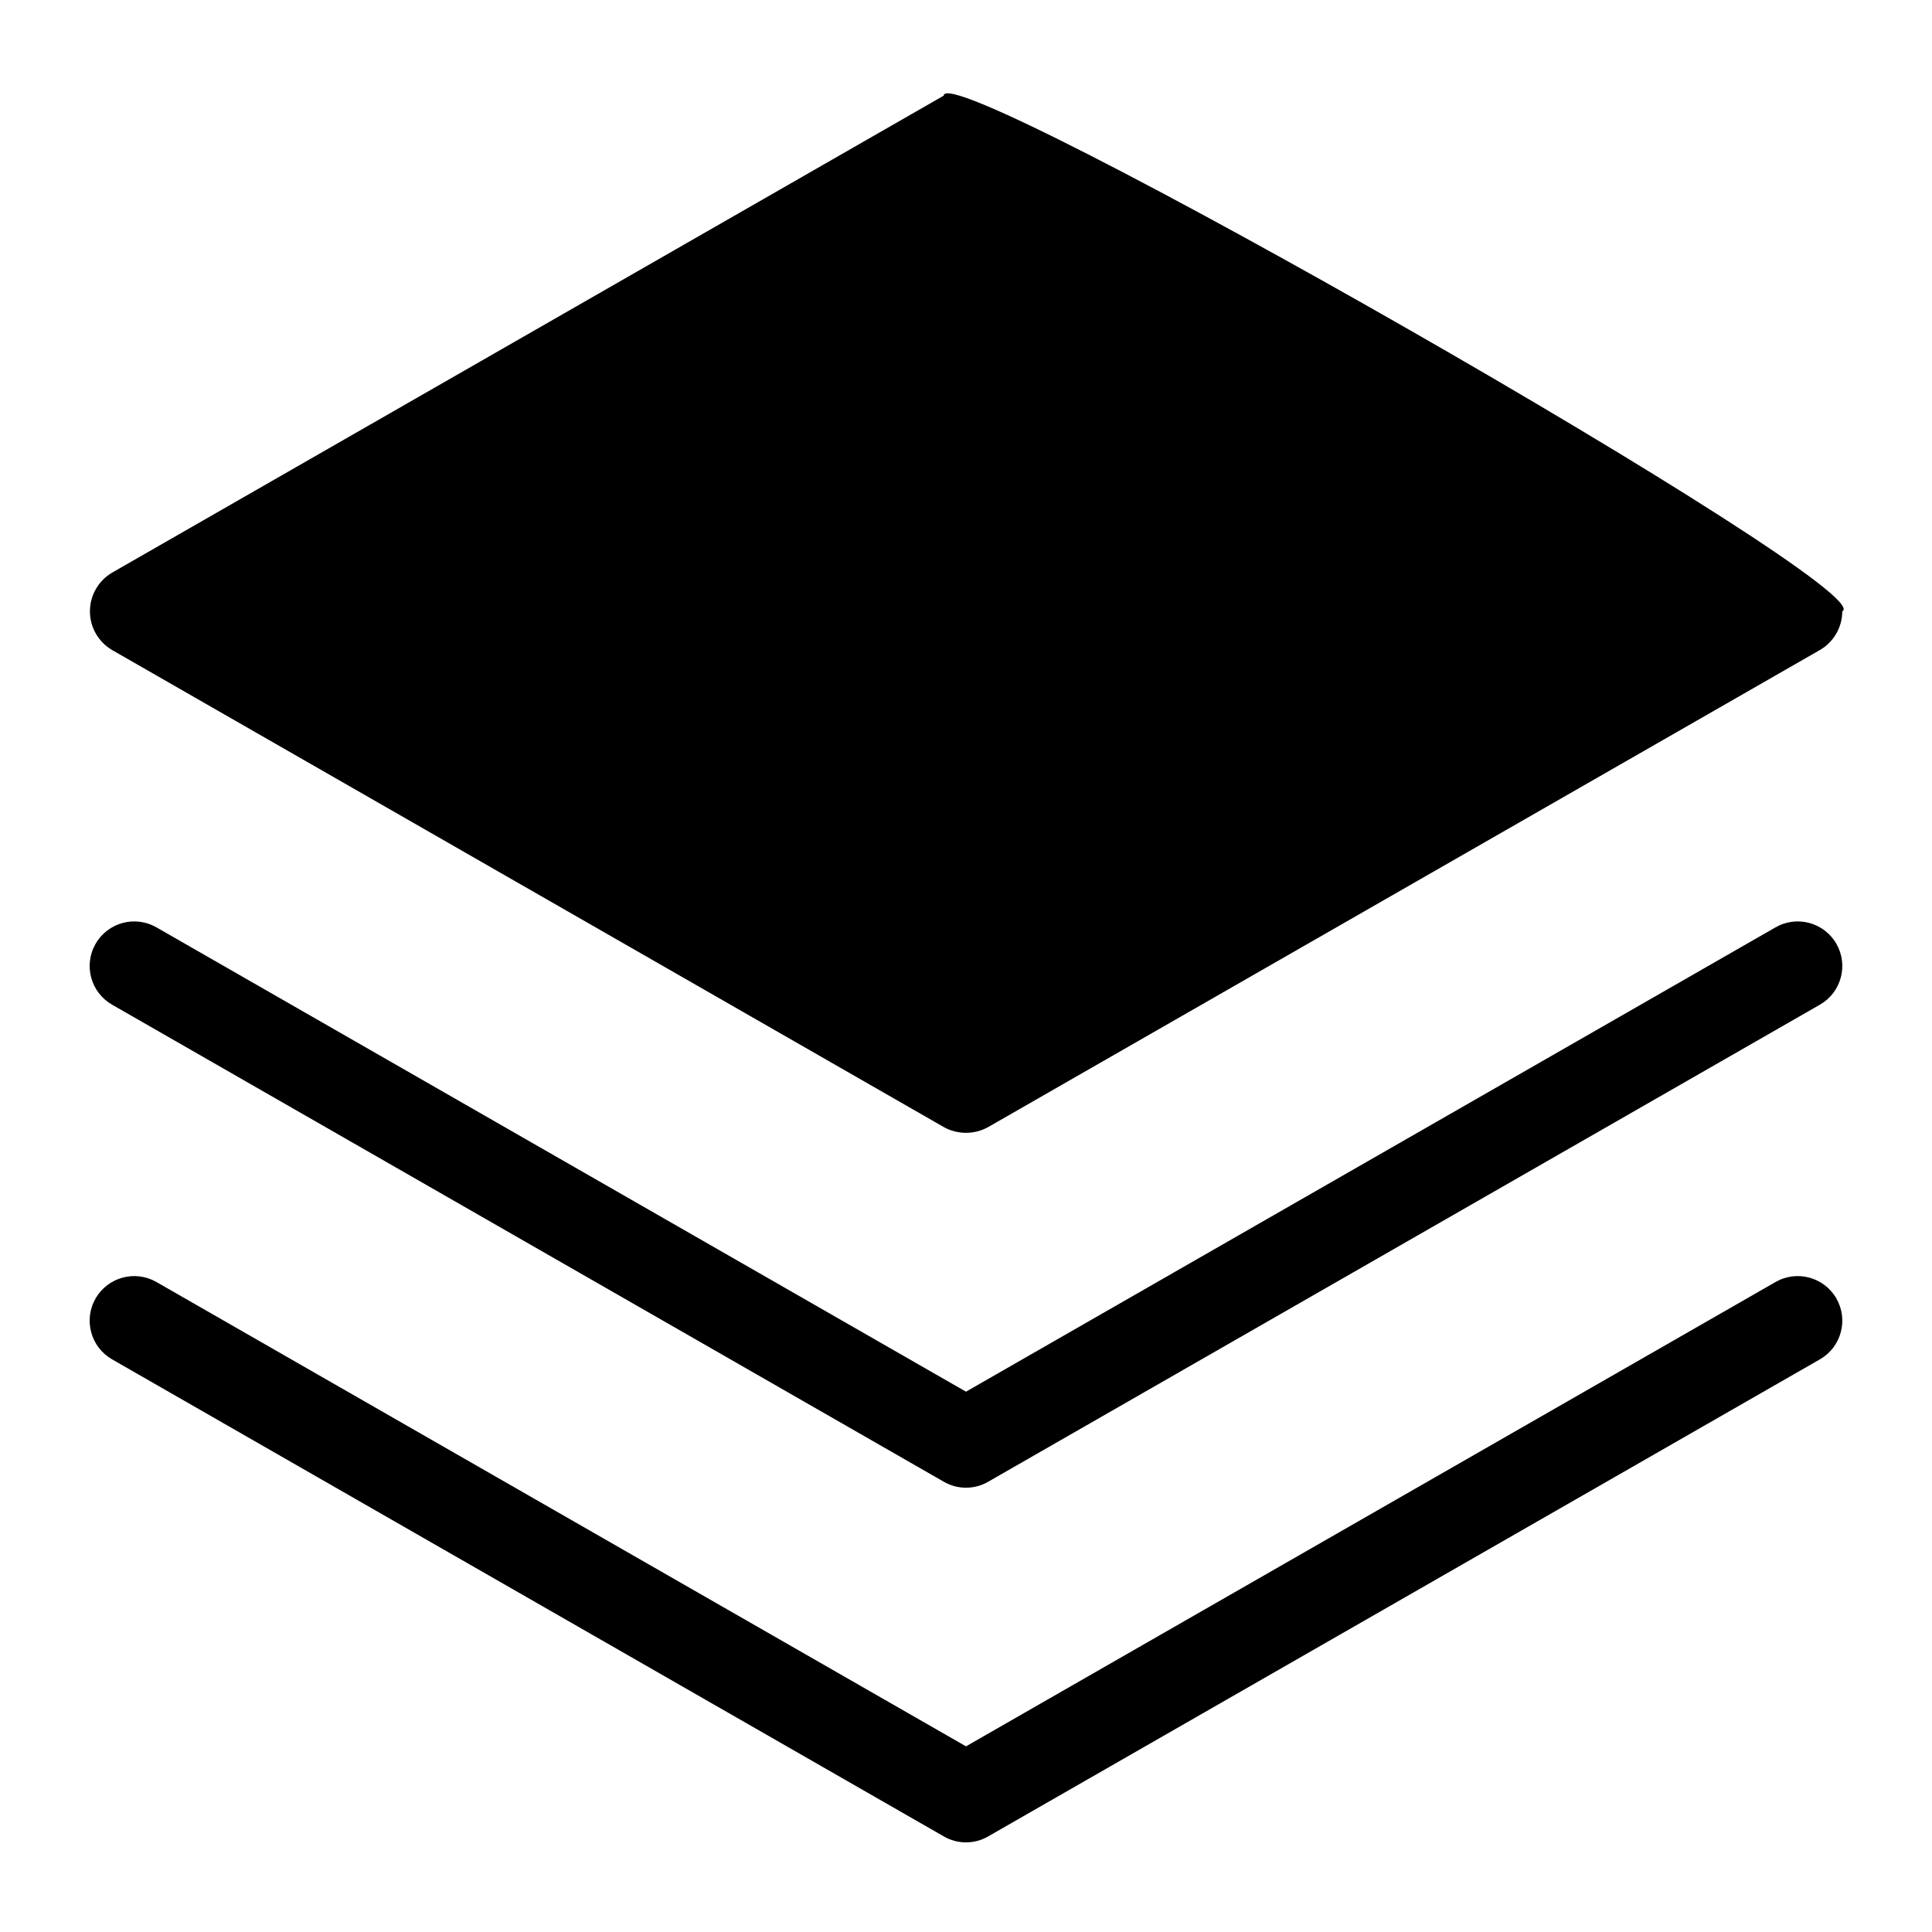
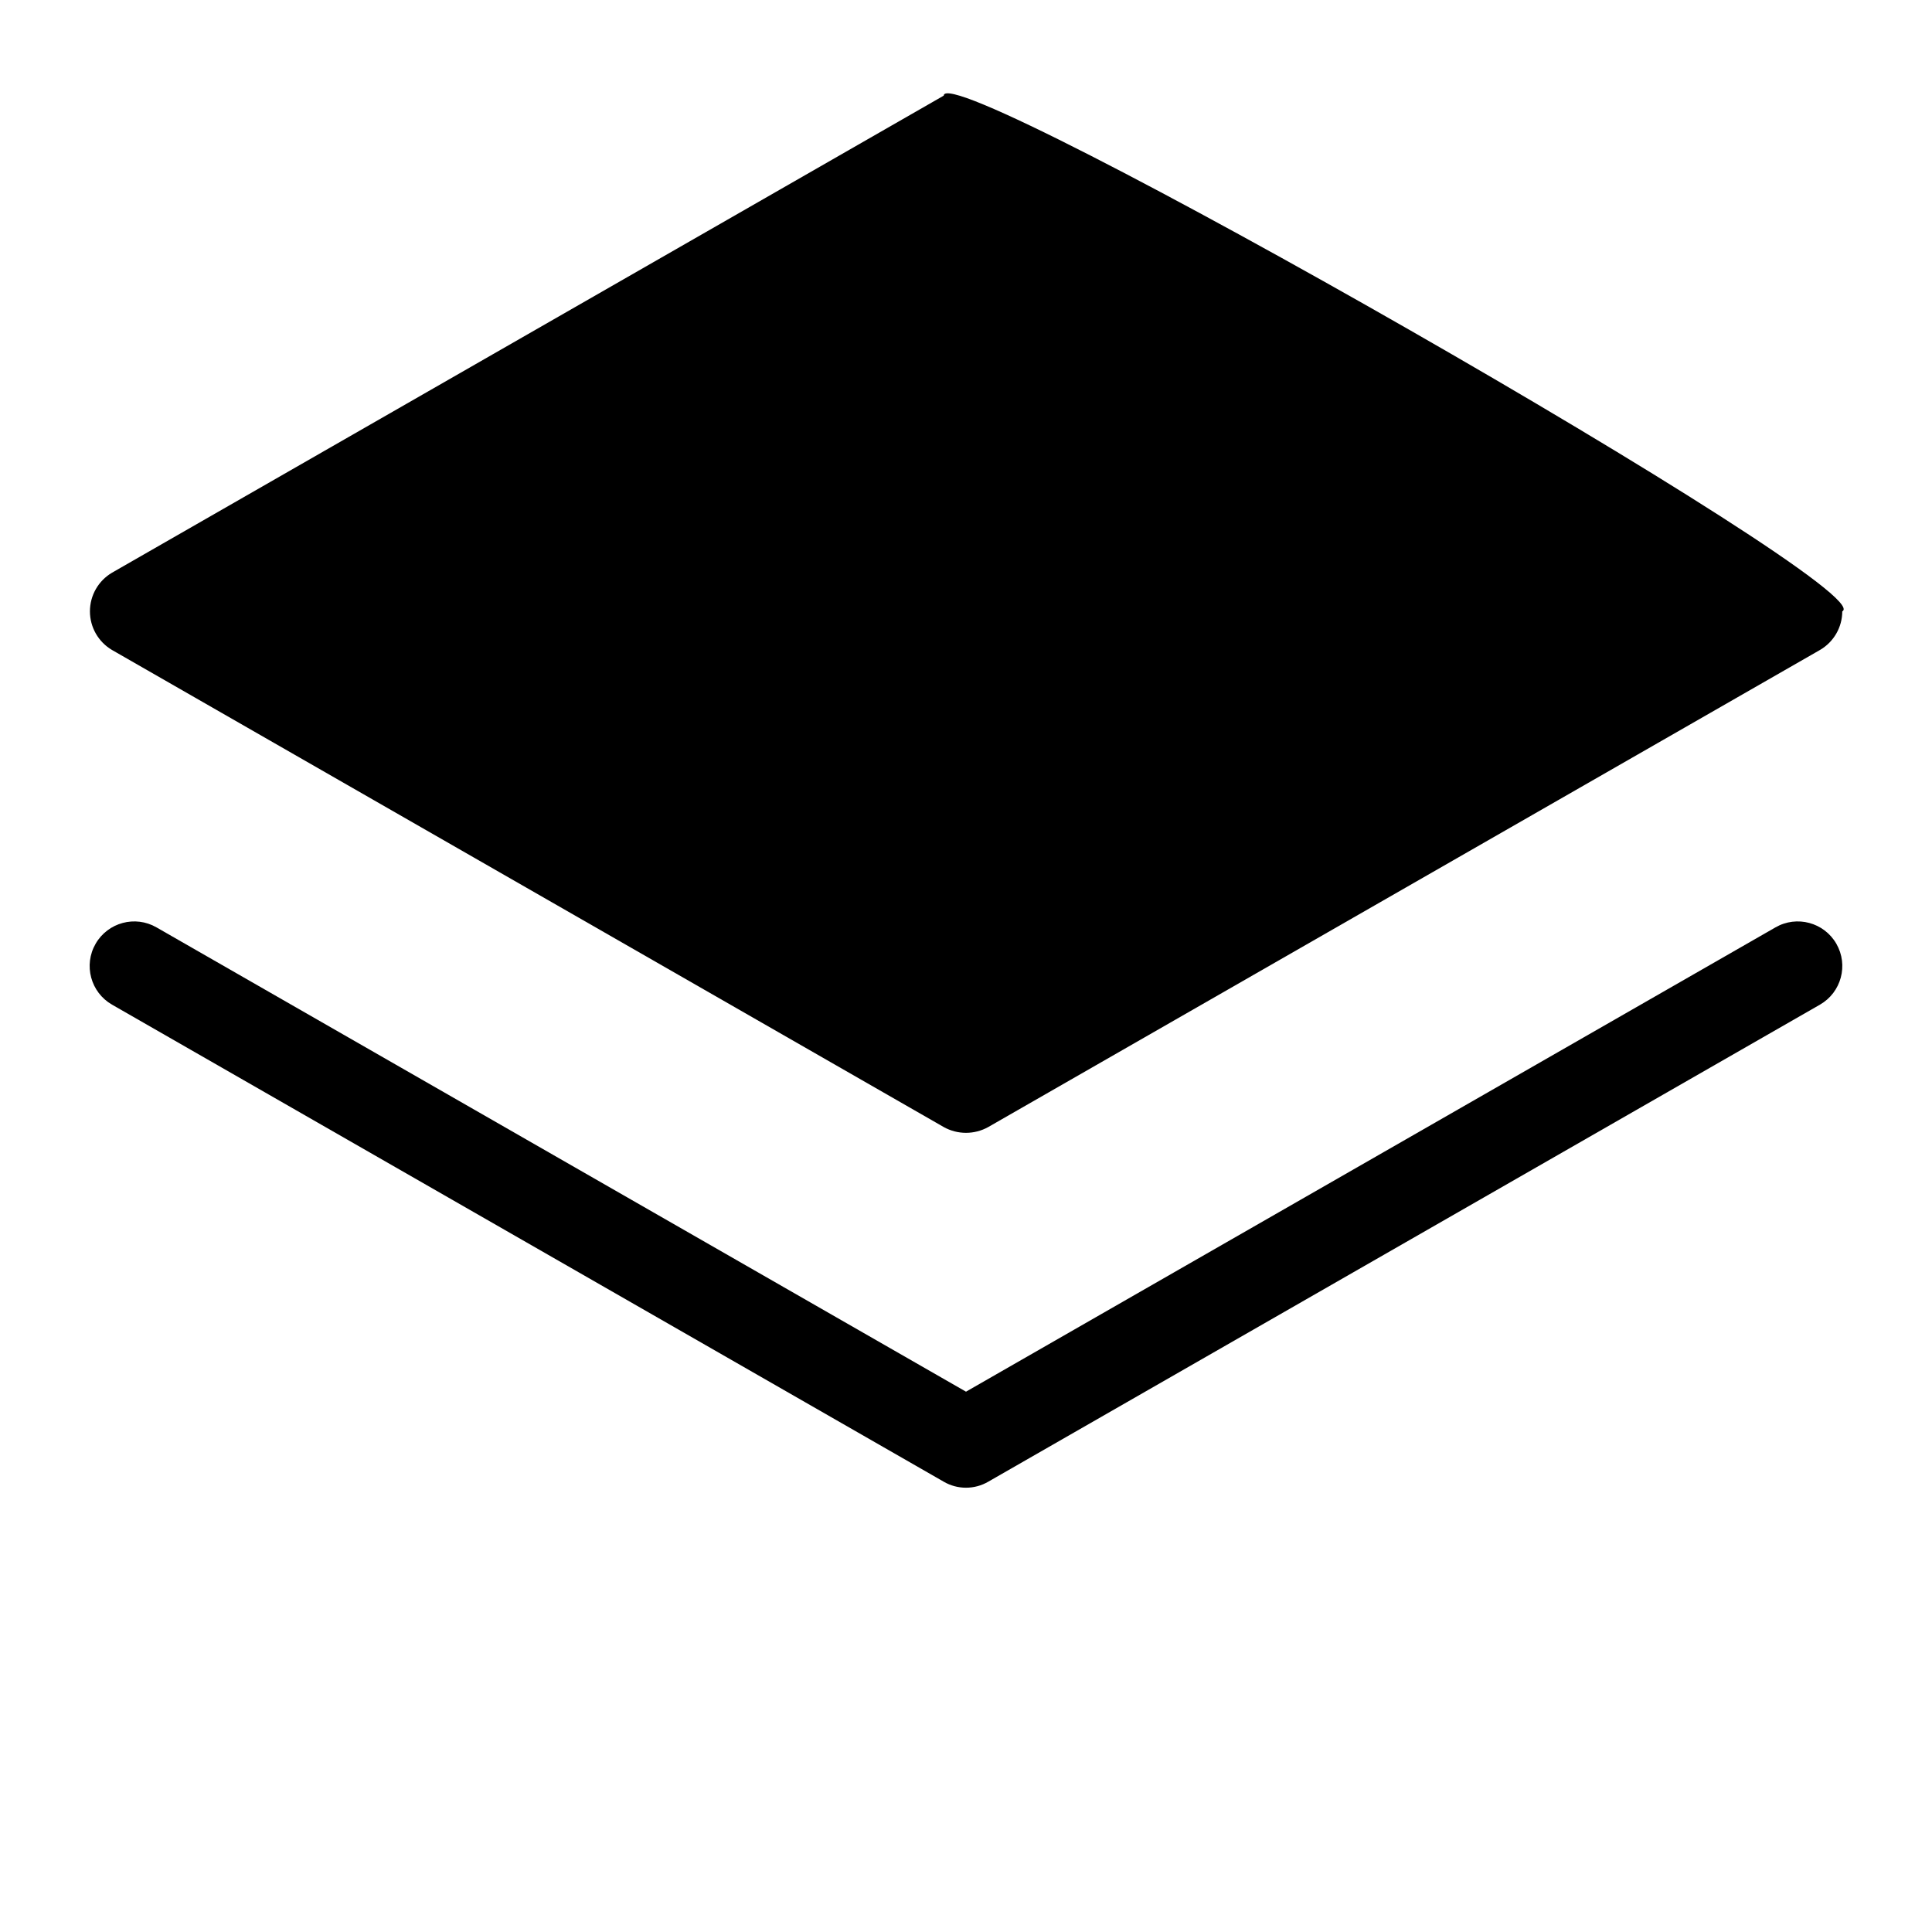
<svg xmlns="http://www.w3.org/2000/svg" fill="#000000" width="800px" height="800px" version="1.1" viewBox="144 144 512 512">
  <g>
    <path d="m394.09 169.35-220.42 126.43h0.004c-3.621 2.137-5.84 6.027-5.84 10.234 0 4.203 2.219 8.094 5.84 10.23l220.42 126.43h-0.004c3.672 2.047 8.141 2.047 11.809 0l220.42-126.43c3.644-2.121 5.891-6.016 5.902-10.23 11.336-5.59-237.97-147.84-238.13-136.66z" />
    <path d="m614.51 389.77-214.51 123.04-214.52-123.04c-5.648-3.262-12.875-1.324-16.137 4.328-3.262 5.652-1.32 12.879 4.332 16.137l220.42 126.43h-0.004c3.648 2.125 8.16 2.125 11.809 0l220.42-126.43c5.652-3.258 7.59-10.484 4.328-16.137-3.262-5.652-10.484-7.59-16.137-4.328z" />
-     <path d="m614.51 483.76-214.51 123.04-214.52-123.04c-5.648-3.262-12.875-1.324-16.137 4.328-3.262 5.652-1.32 12.879 4.332 16.137l220.42 126.43h-0.004c3.648 2.125 8.16 2.125 11.809 0l220.42-126.43c5.652-3.258 7.59-10.484 4.328-16.137-3.262-5.652-10.484-7.59-16.137-4.328z" />
  </g>
</svg>